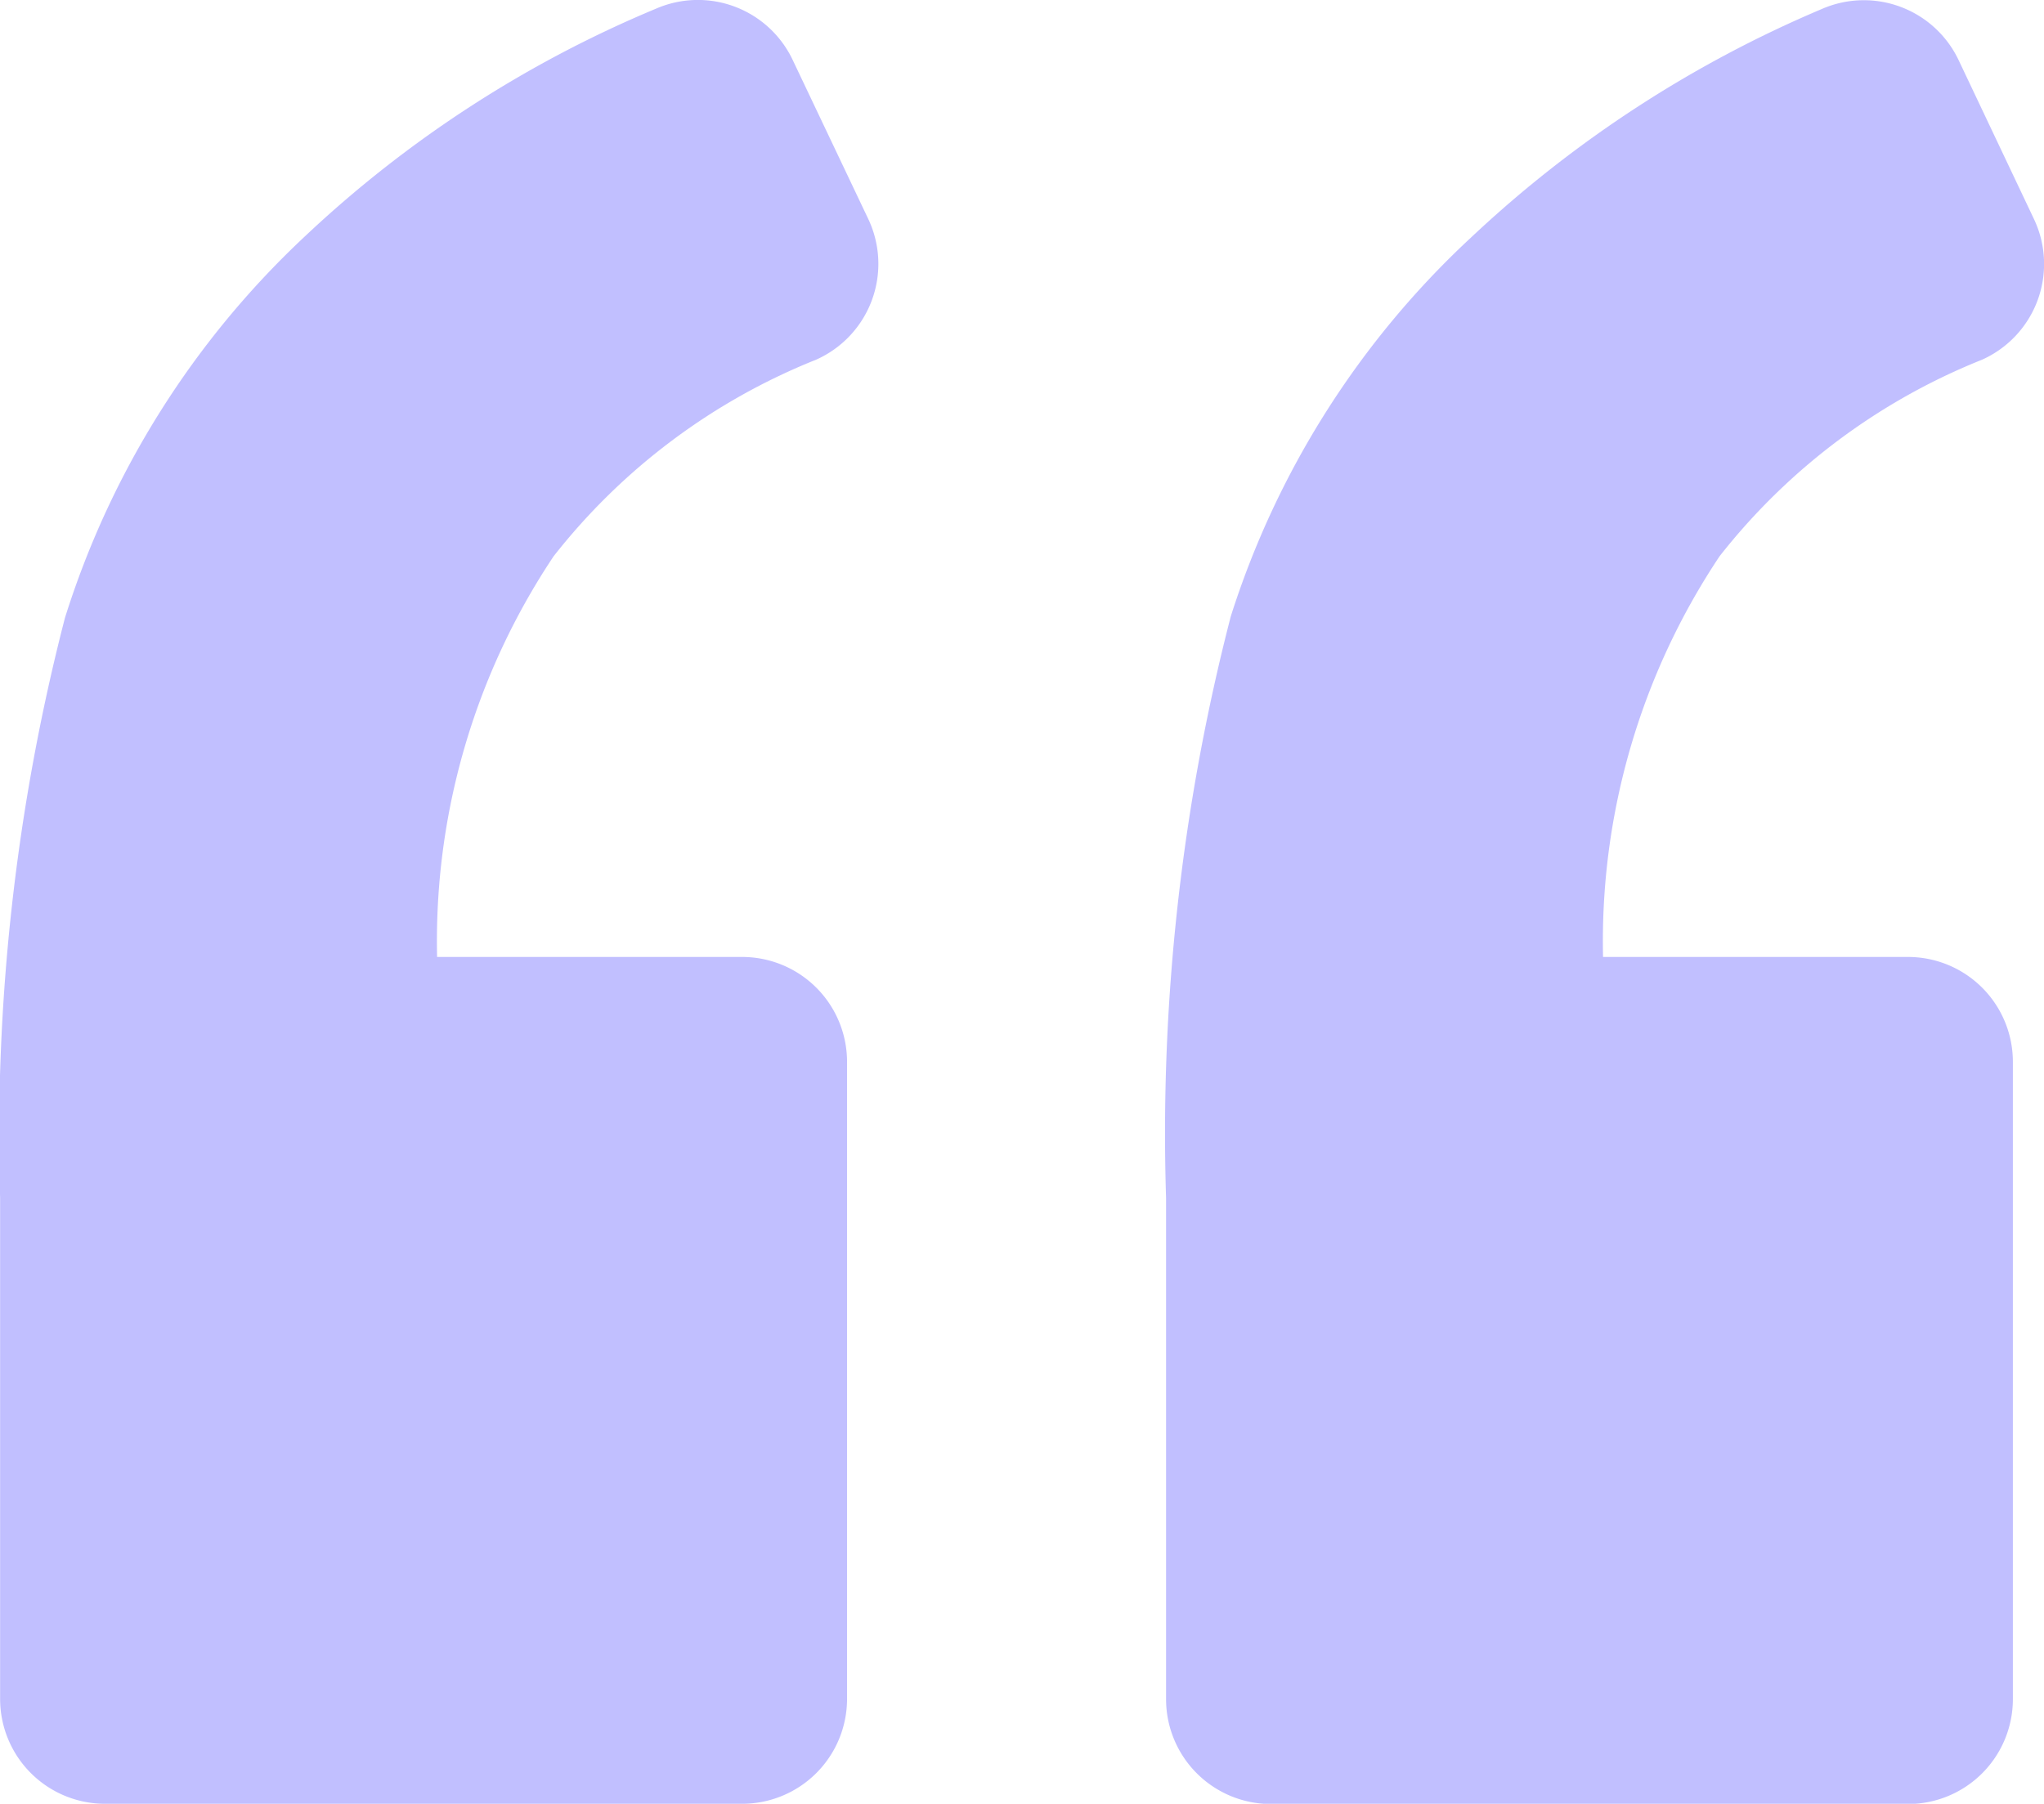
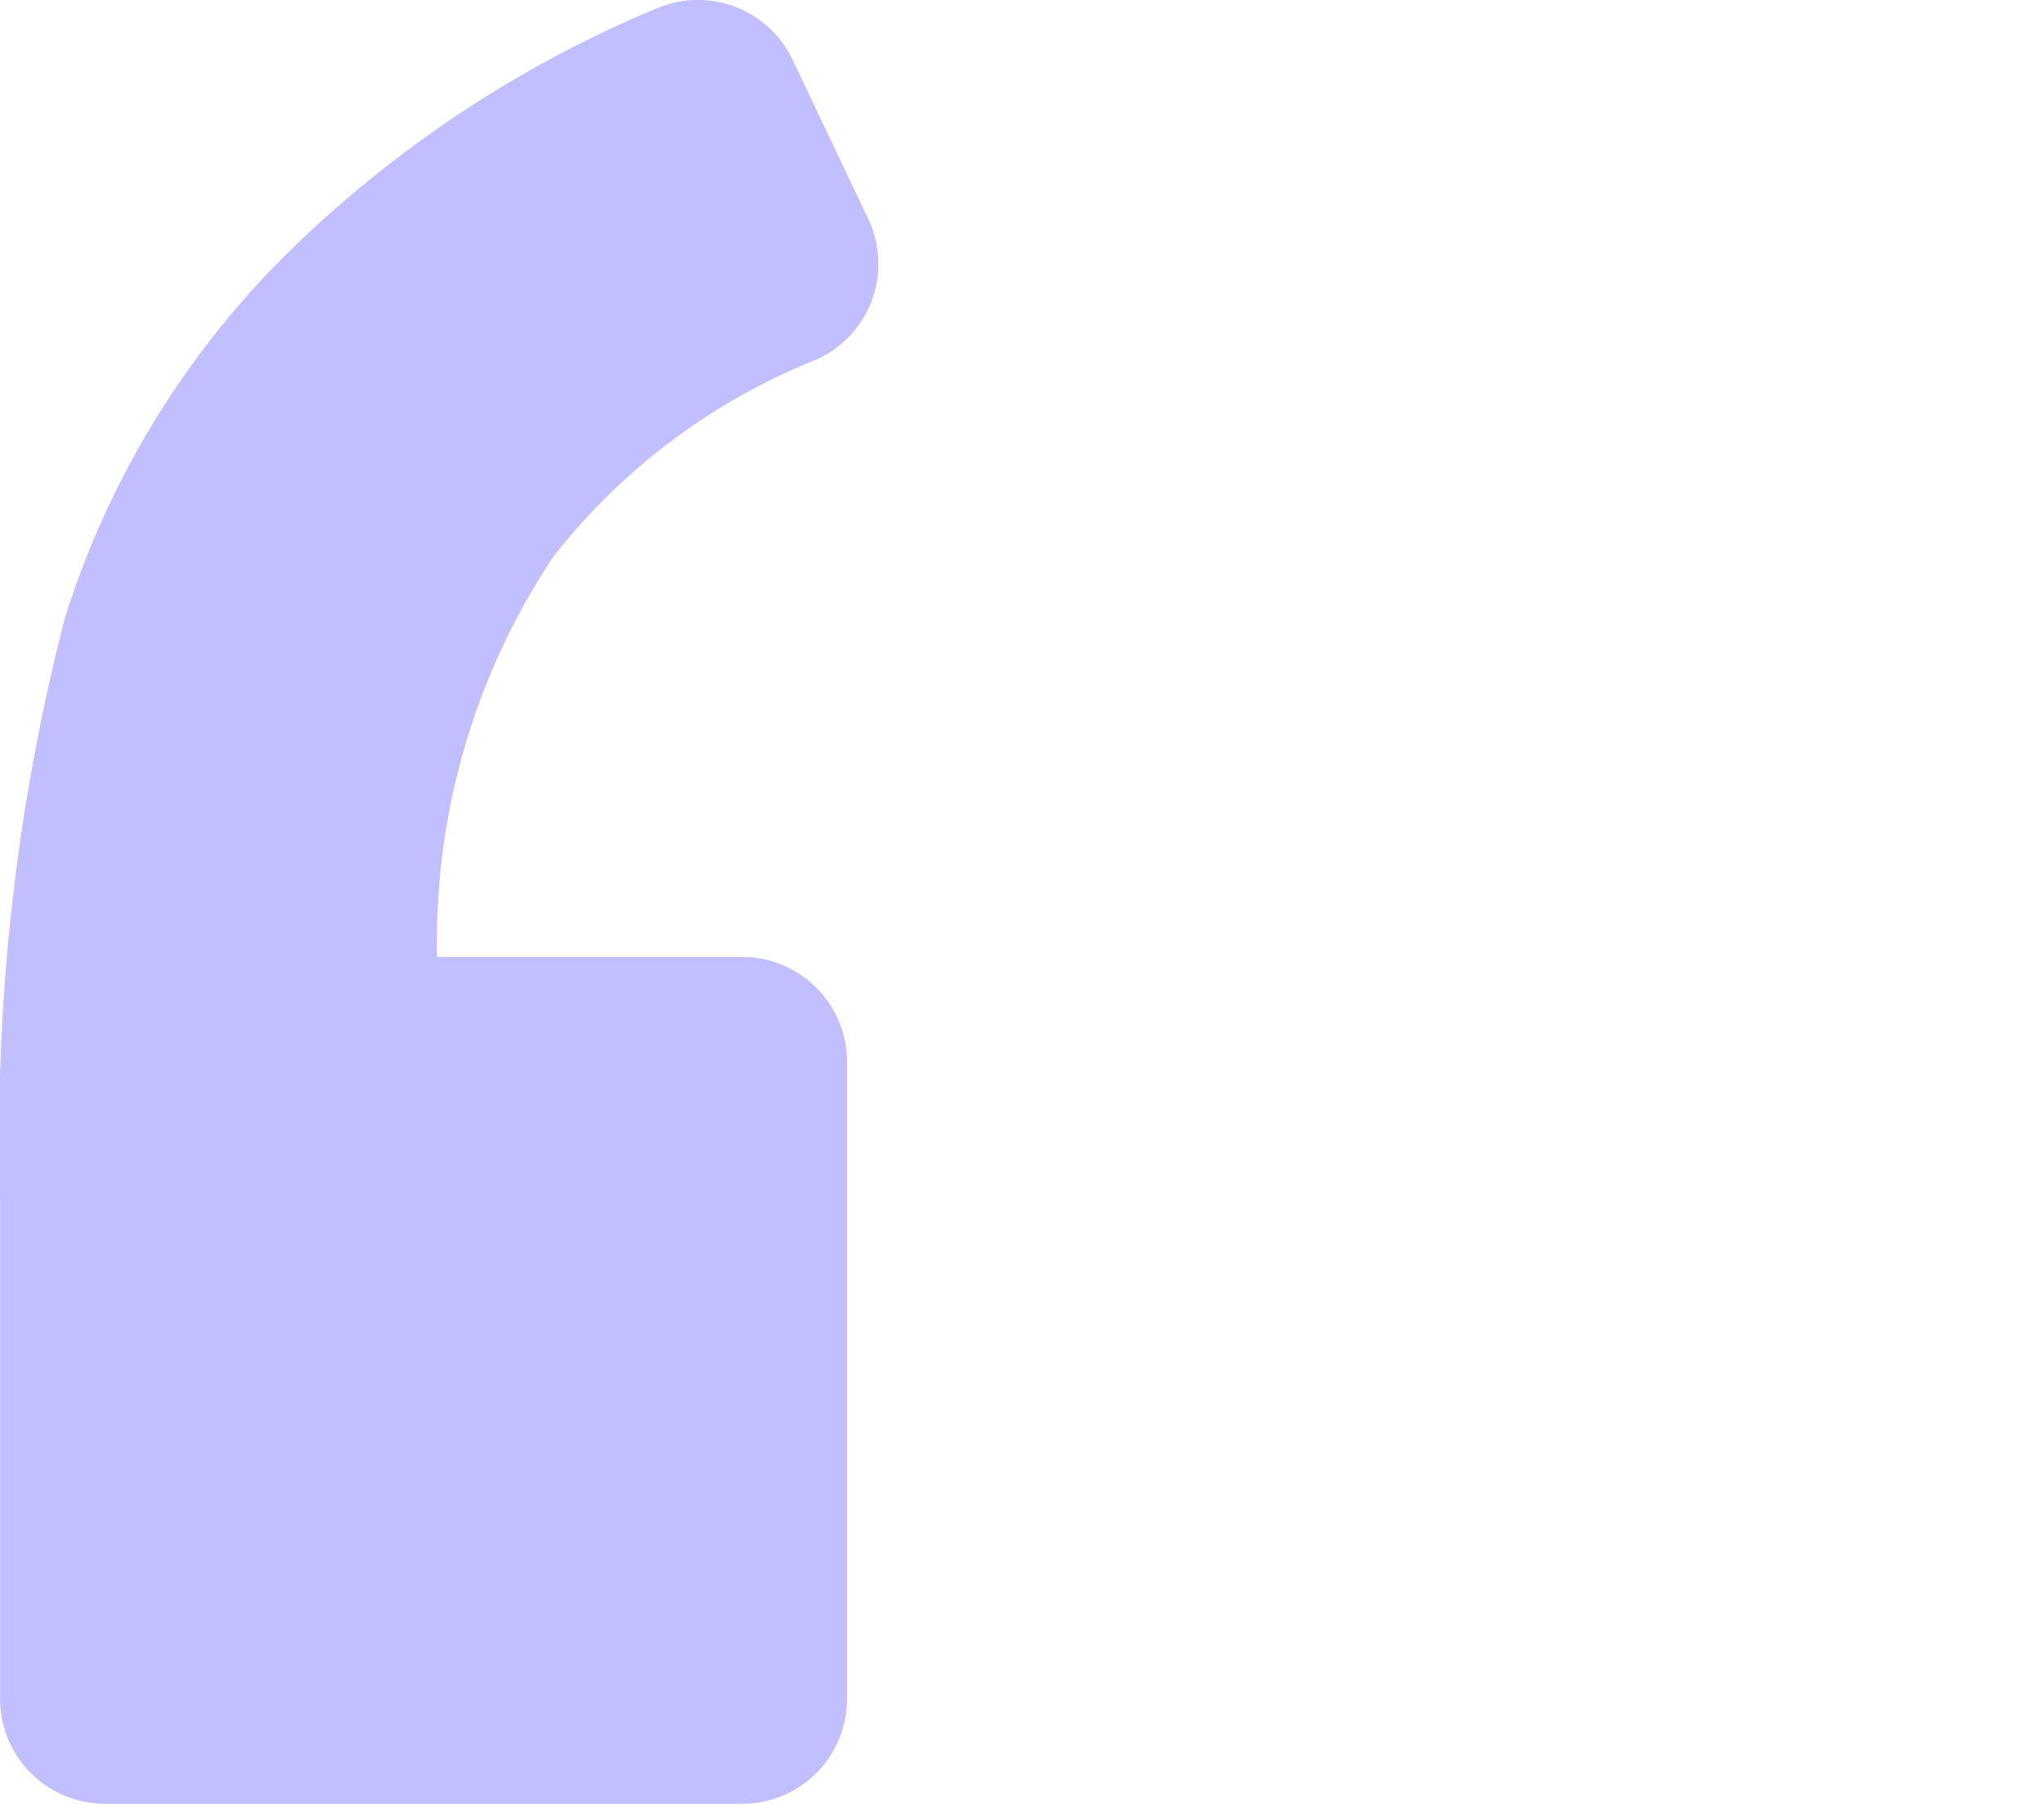
<svg xmlns="http://www.w3.org/2000/svg" width="17.536" height="15.479" viewBox="0 0 17.536 15.479">
  <defs>
    <style>.a{fill:#c1bfff;}</style>
  </defs>
  <g transform="translate(0 0)">
    <path class="a" d="M557.1,72.676h5.467a.9.9,0,0,0,.9-.9V66.309a.9.9,0,0,0-.9-.9H559.95a5.95,5.95,0,0,1,1-3.439,5.417,5.417,0,0,1,2.253-1.687.9.9,0,0,0,.446-1.207L563,57.71a.9.9,0,0,0-1.171-.439,10,10,0,0,0-3.016,1.957,7.594,7.594,0,0,0-2.056,3.272,17.726,17.726,0,0,0-.556,4.978v4.3A.9.9,0,0,0,557.1,72.676Z" transform="translate(-556.2 -57.197)" />
-     <path class="a" d="M5.624,57.272a10.166,10.166,0,0,0-3,1.953A7.552,7.552,0,0,0,.555,62.484,17.7,17.7,0,0,0,0,67.475v4.3a.9.9,0,0,0,.9.9H6.365a.9.9,0,0,0,.9-.9V66.306a.9.9,0,0,0-.9-.9H3.749a5.951,5.951,0,0,1,1-3.439A5.418,5.418,0,0,1,7,60.281a.9.9,0,0,0,.446-1.207L6.8,57.711A.9.9,0,0,0,5.624,57.272Z" transform="translate(10.004 -57.194)" />
  </g>
</svg>